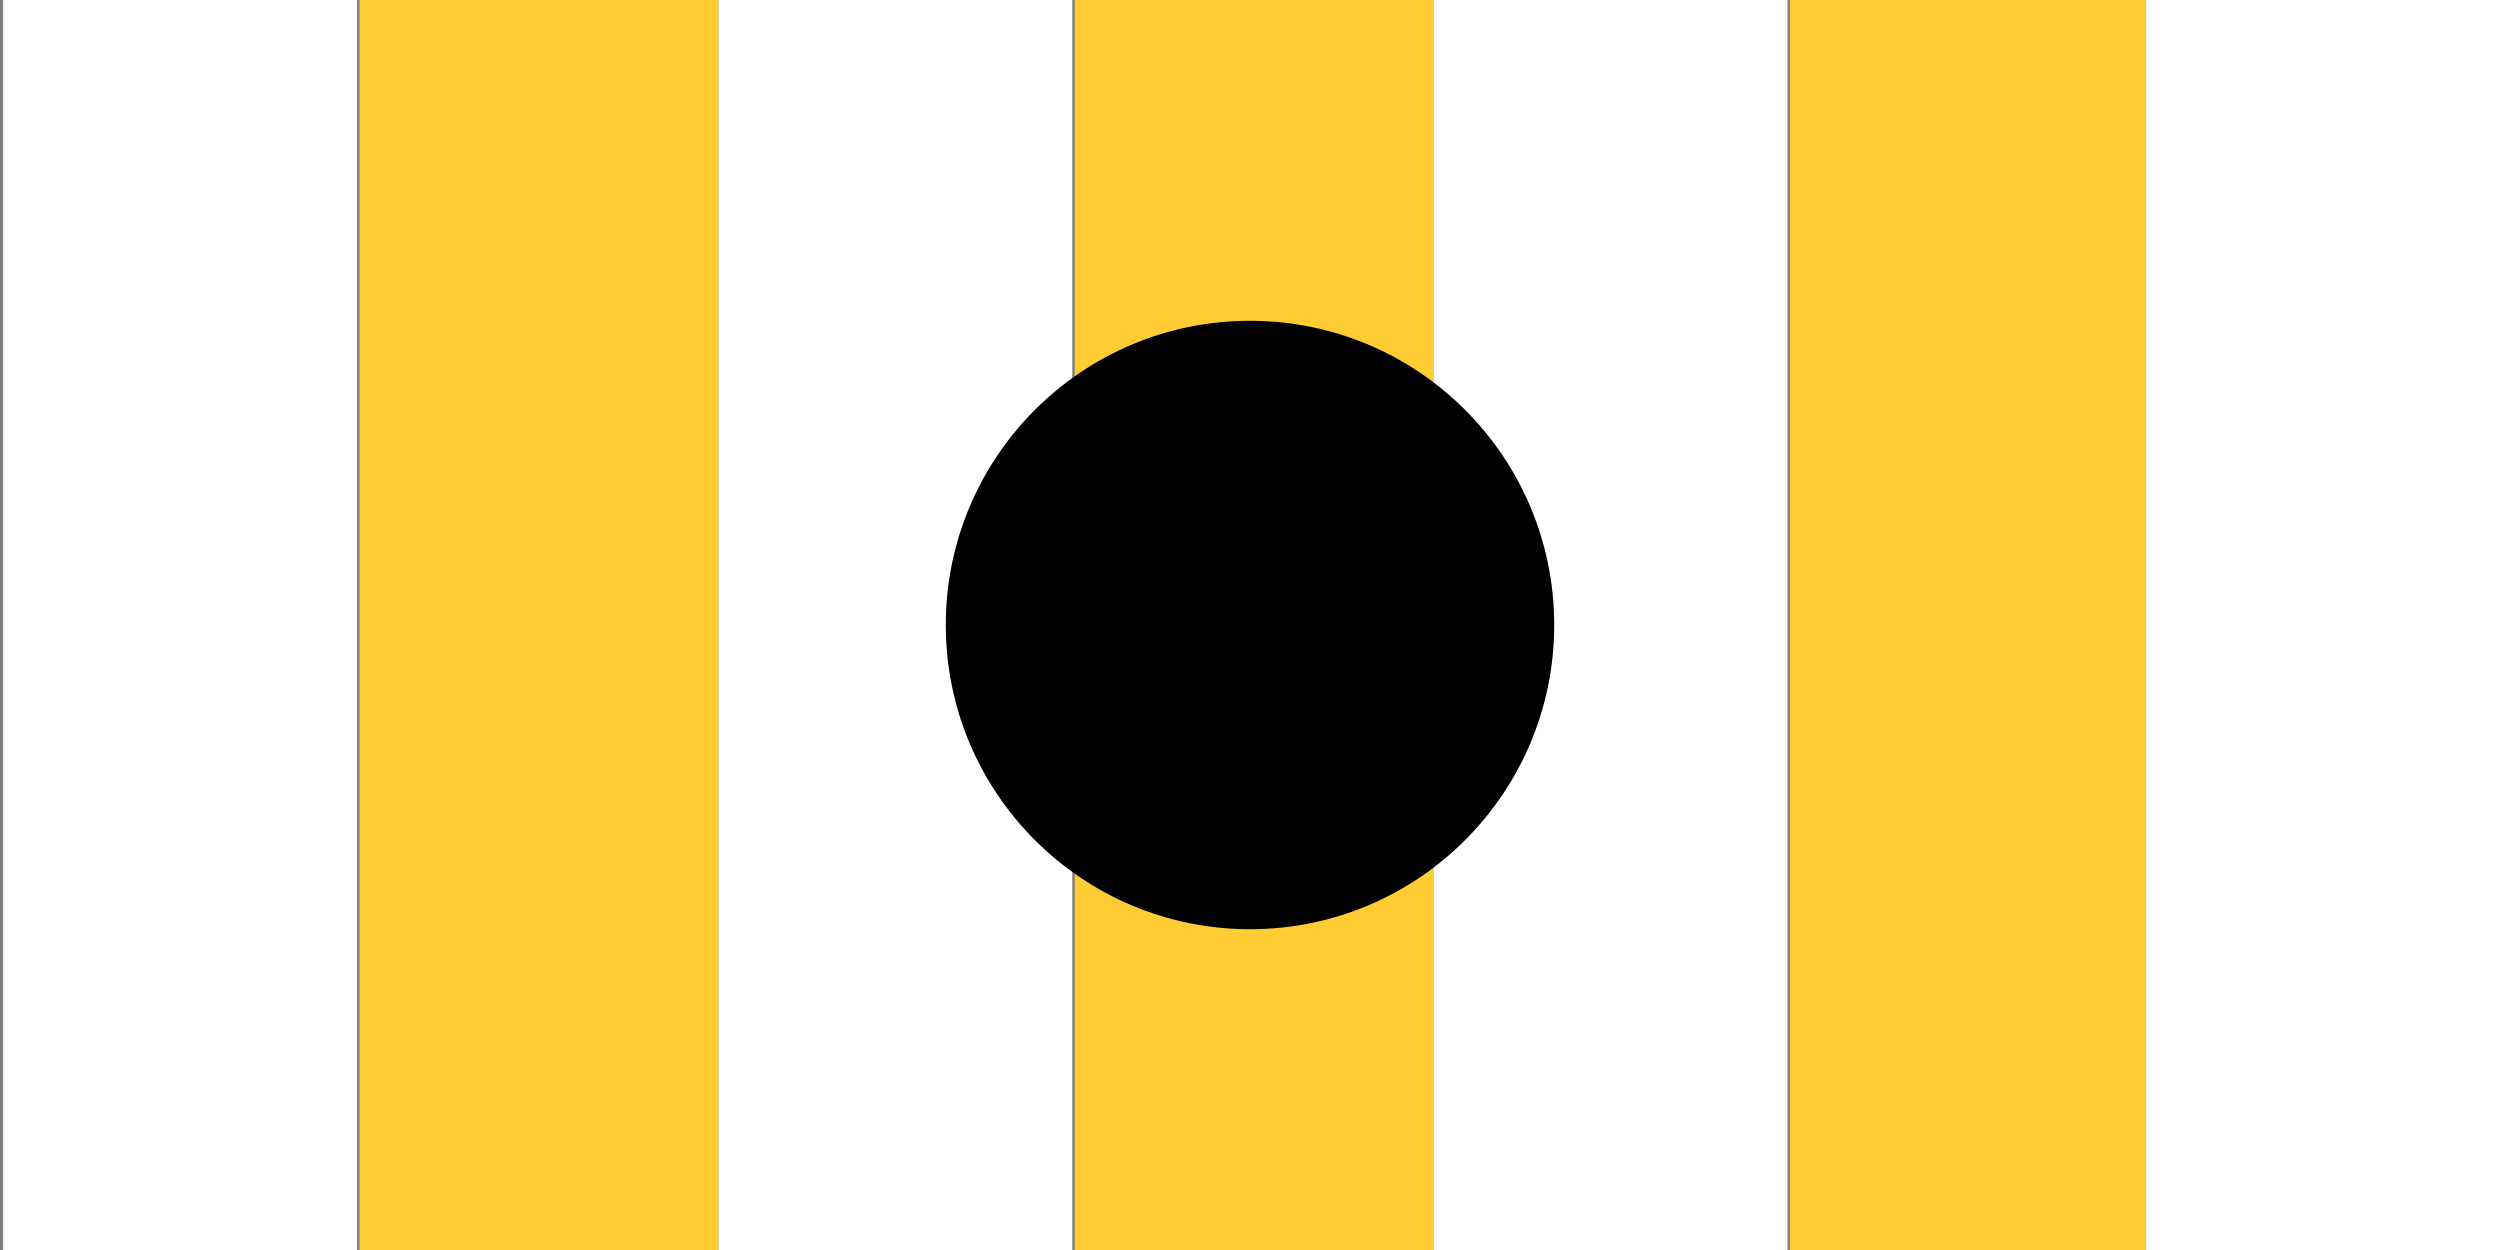
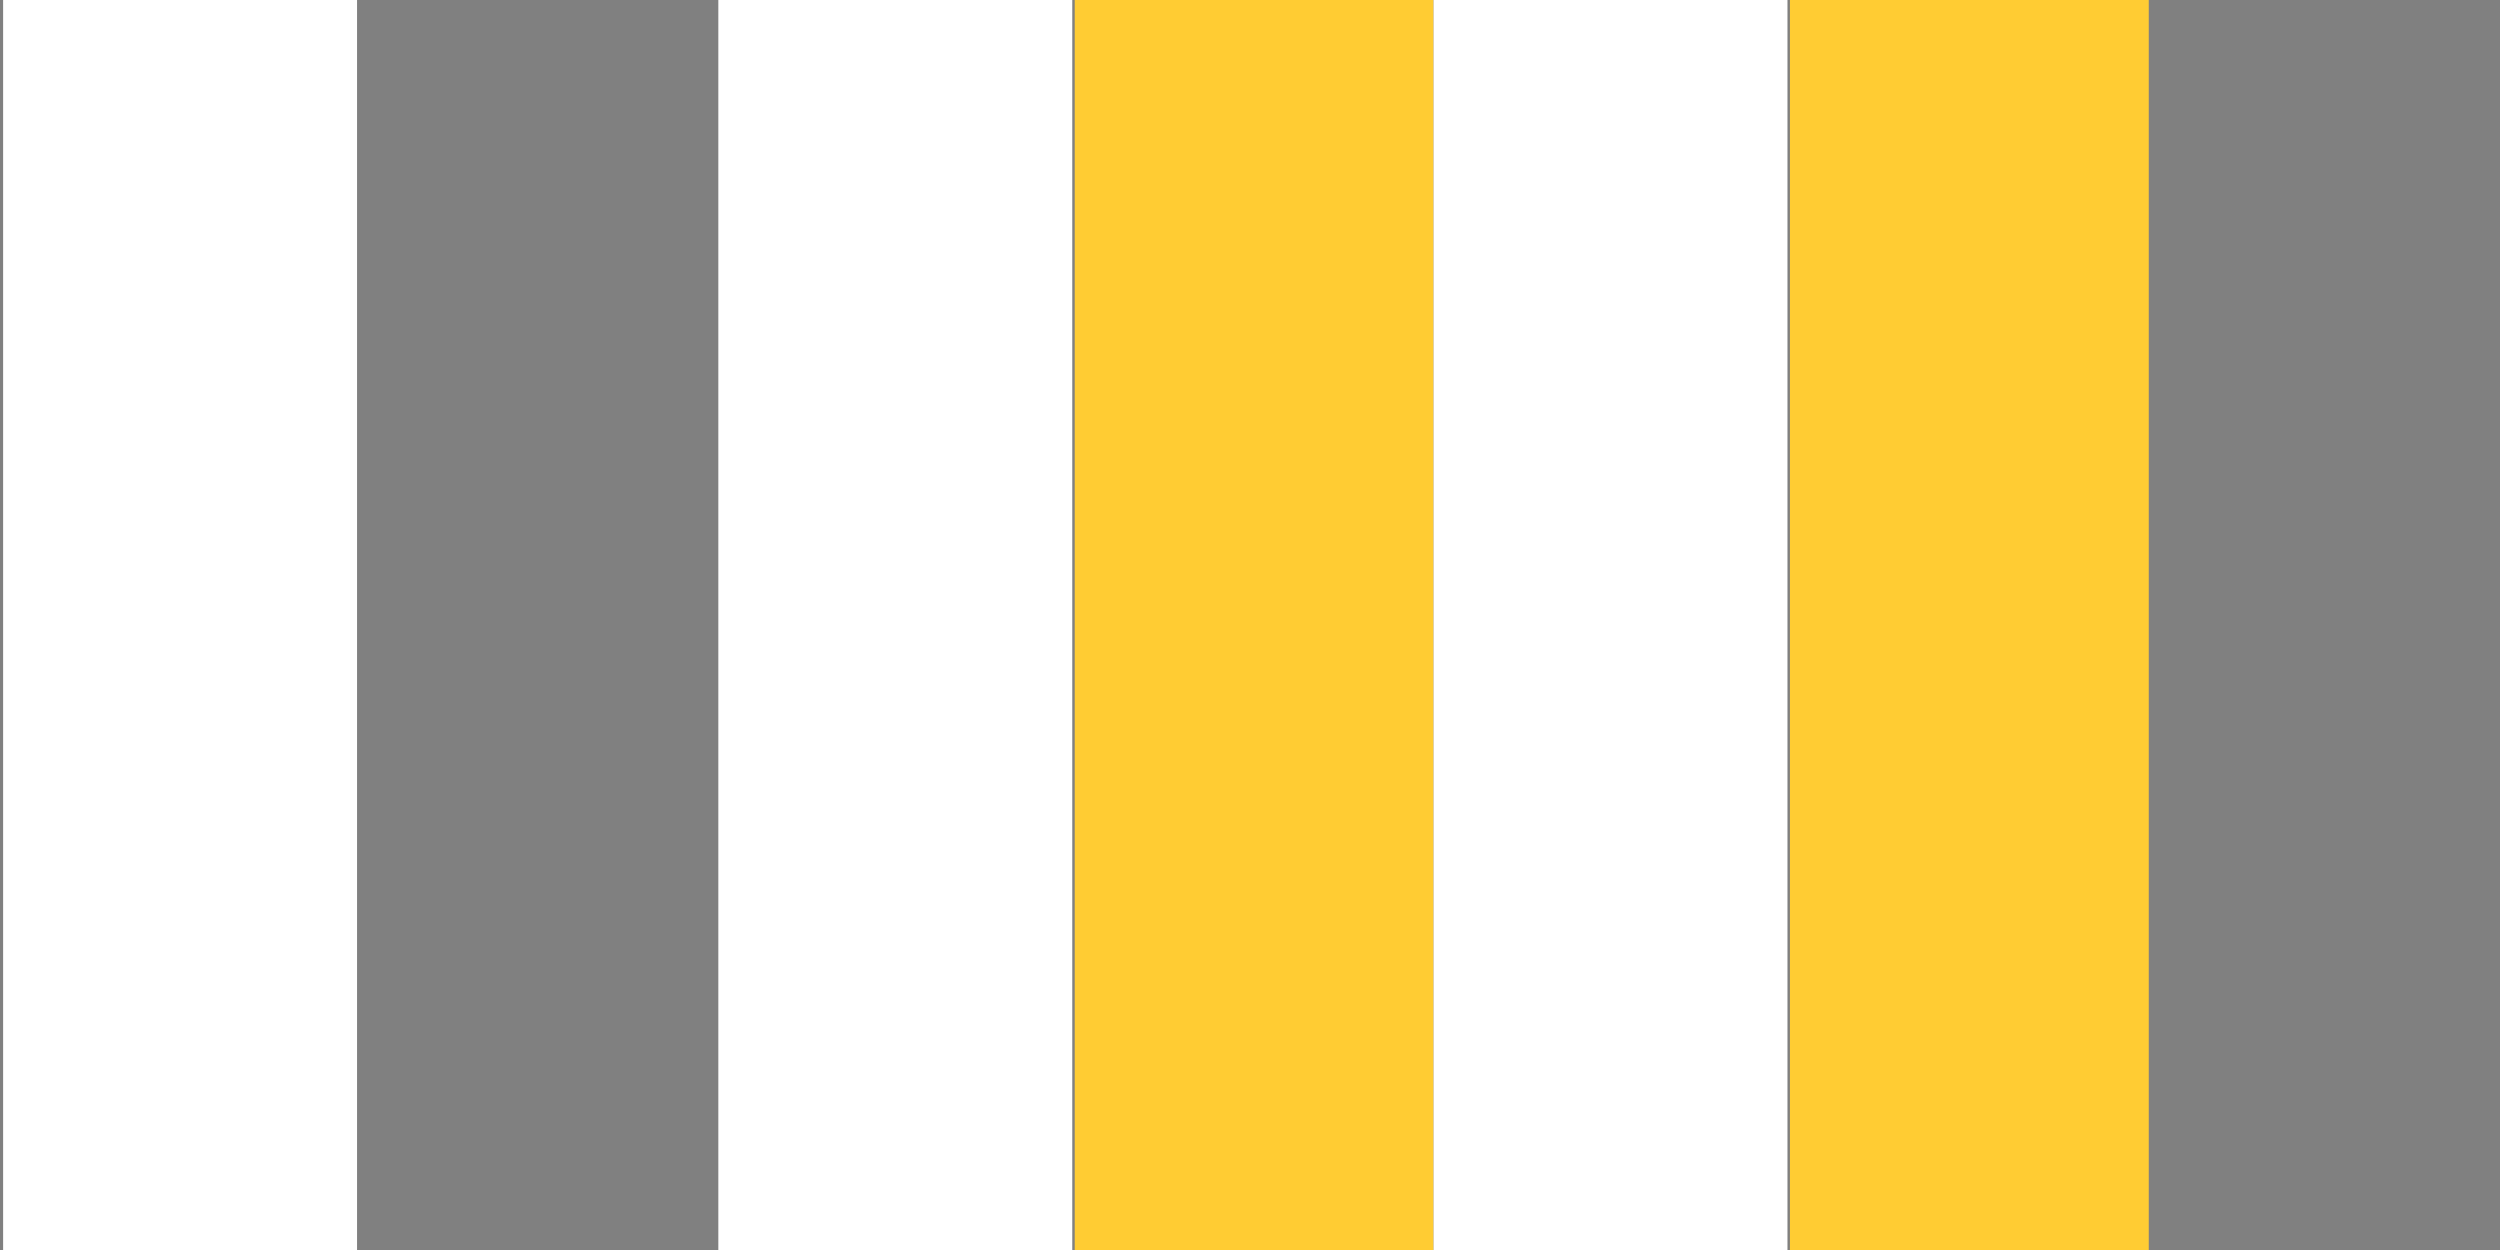
<svg xmlns="http://www.w3.org/2000/svg" version="1.1" id="Layer_1" x="0px" y="0px" width="600px" height="300px" viewBox="0 0 600 300" enable-background="new 0 0 600 300" xml:space="preserve">
  <rect x="0" y="0" width="600" height="300" fill="#808080" stroke="none" />
  <rect x="172.401" fill="#FFFFFF" width="84.941" height="300" />
  <rect x="0.75" fill="#FFFFFF" width="84.941" height="300" />
-   <rect x="86.281" fill="#FFCC33" width="86.121" height="300" />
  <rect x="257.932" fill="#FFCC33" width="86.12" height="300" />
  <rect x="344.052" fill="#FFFFFF" width="84.941" height="300" />
  <rect x="429.583" fill="#FFCC33" width="86.12" height="300" />
-   <circle cx="300" cy="150" r="73.011" />
-   <rect x="515.059" fill="#FFFFFF" width="84.941" height="300" />
</svg>